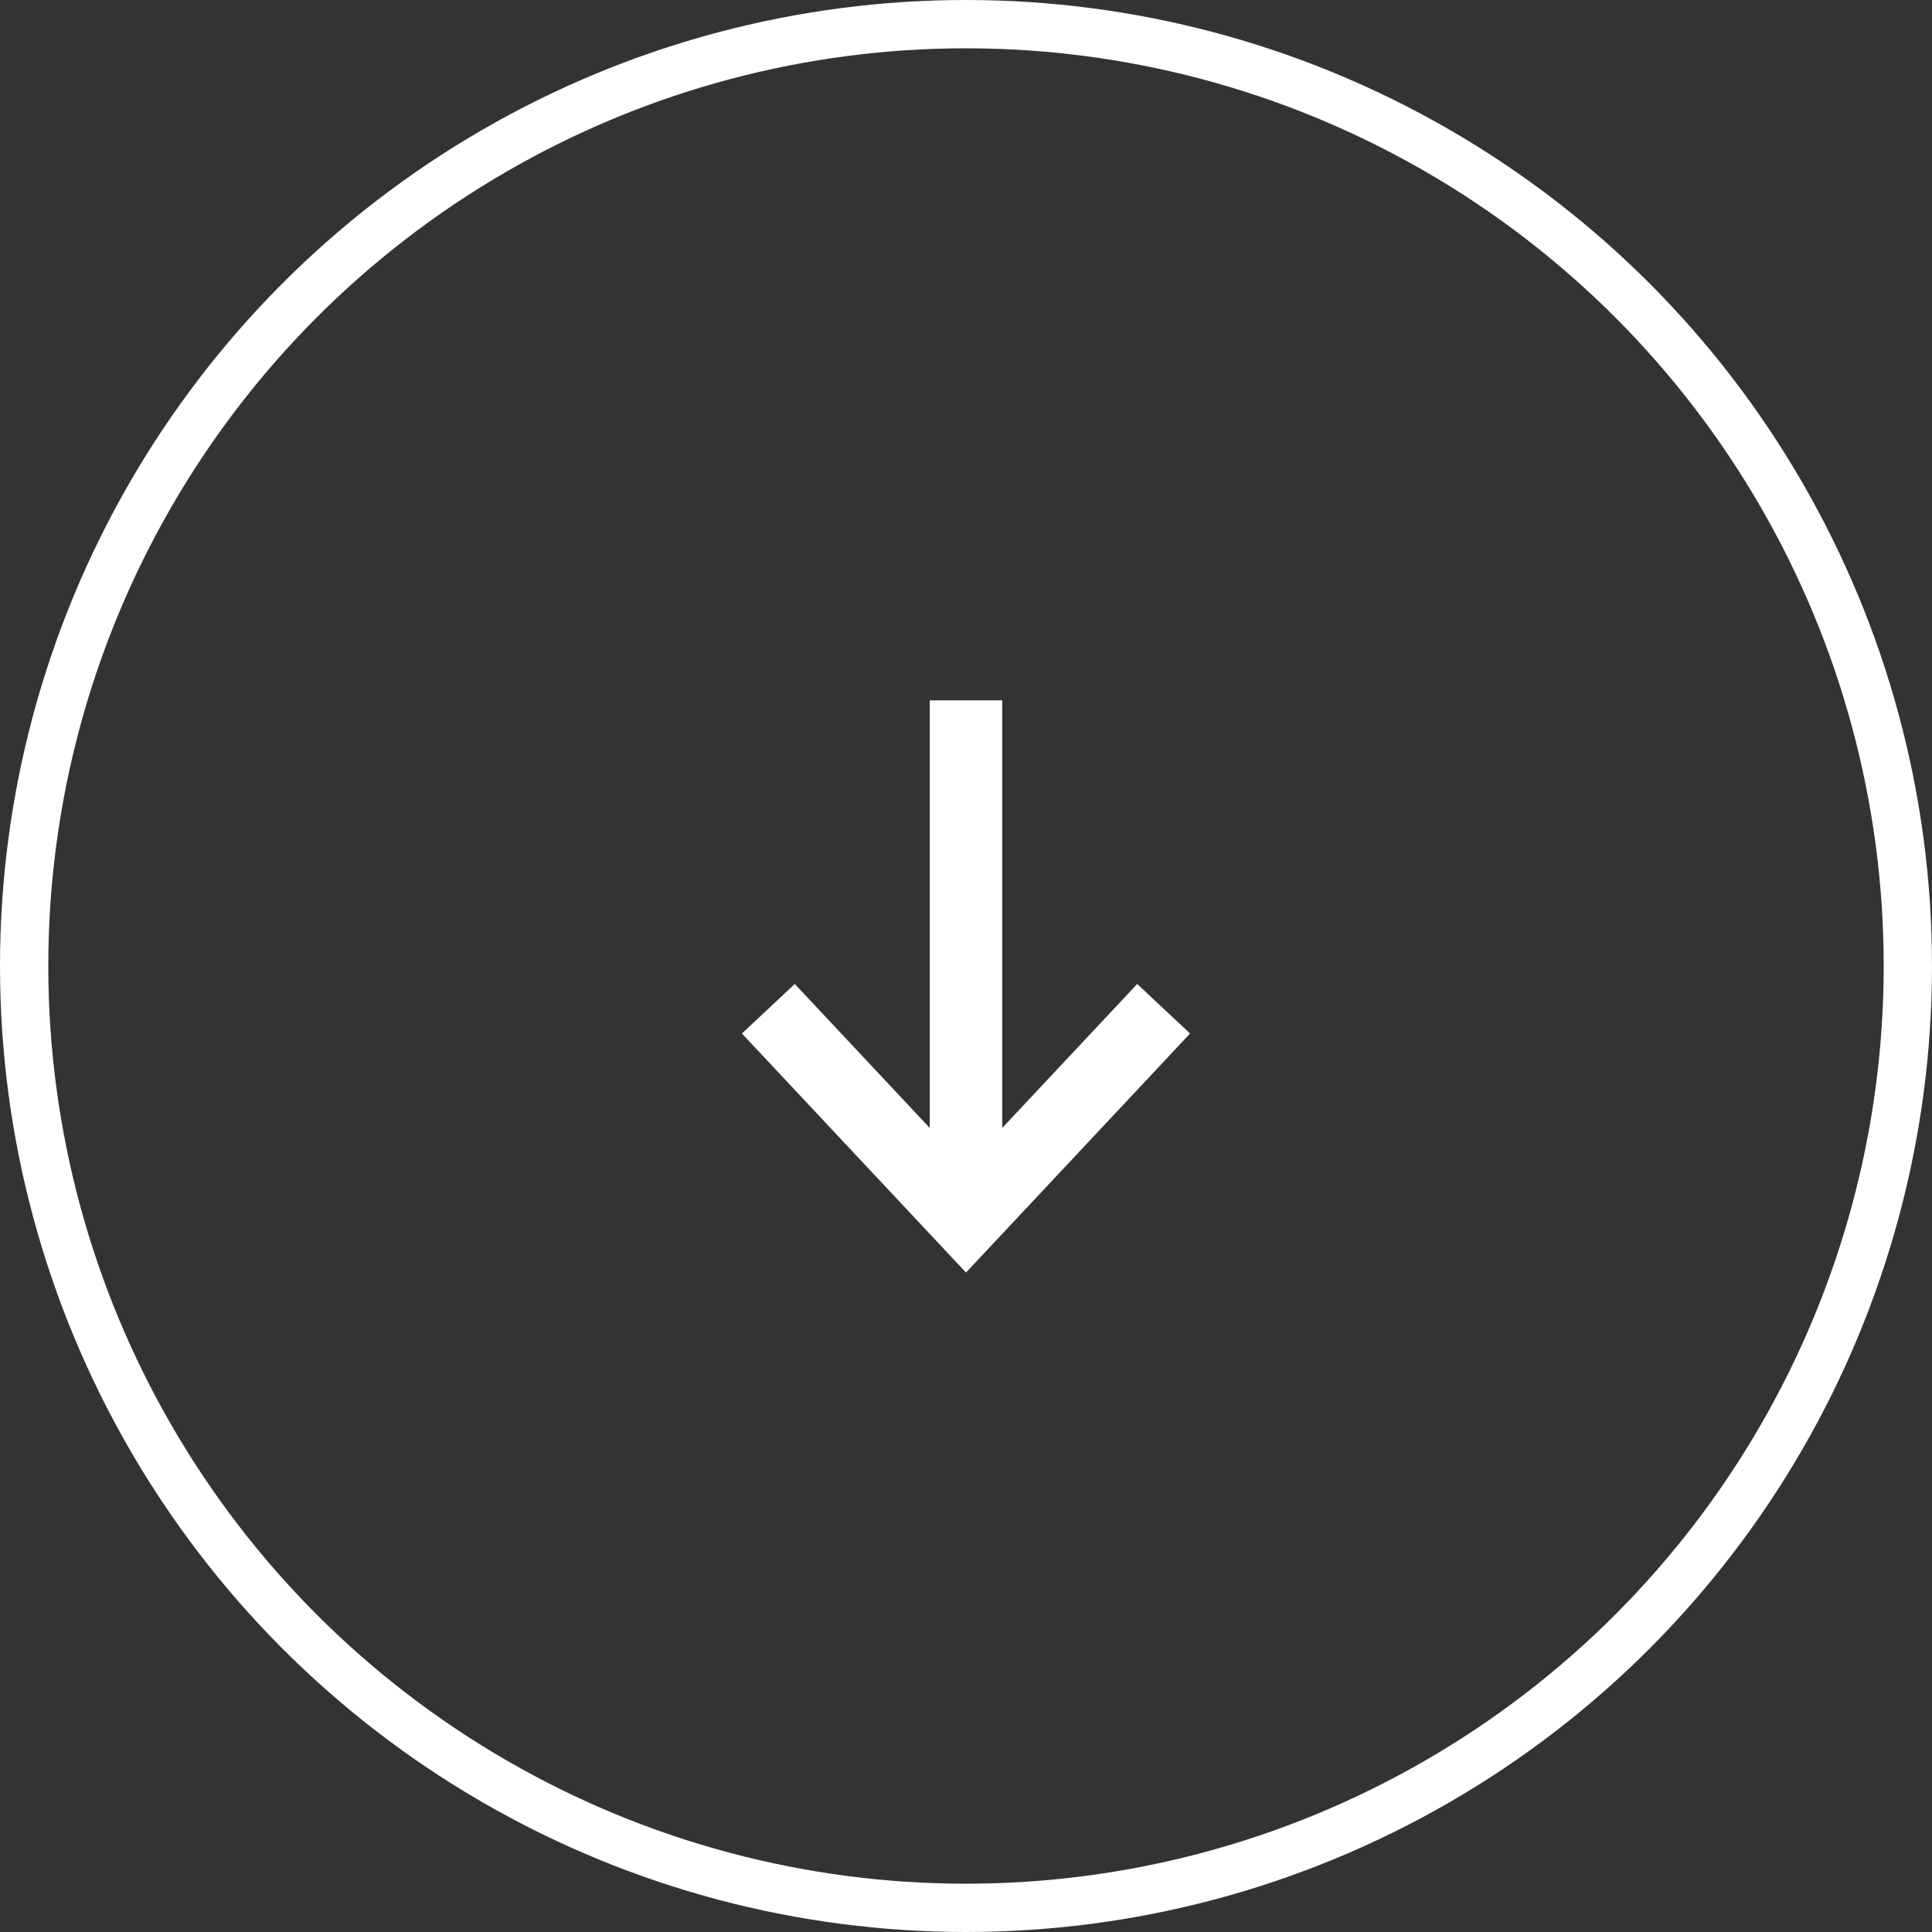
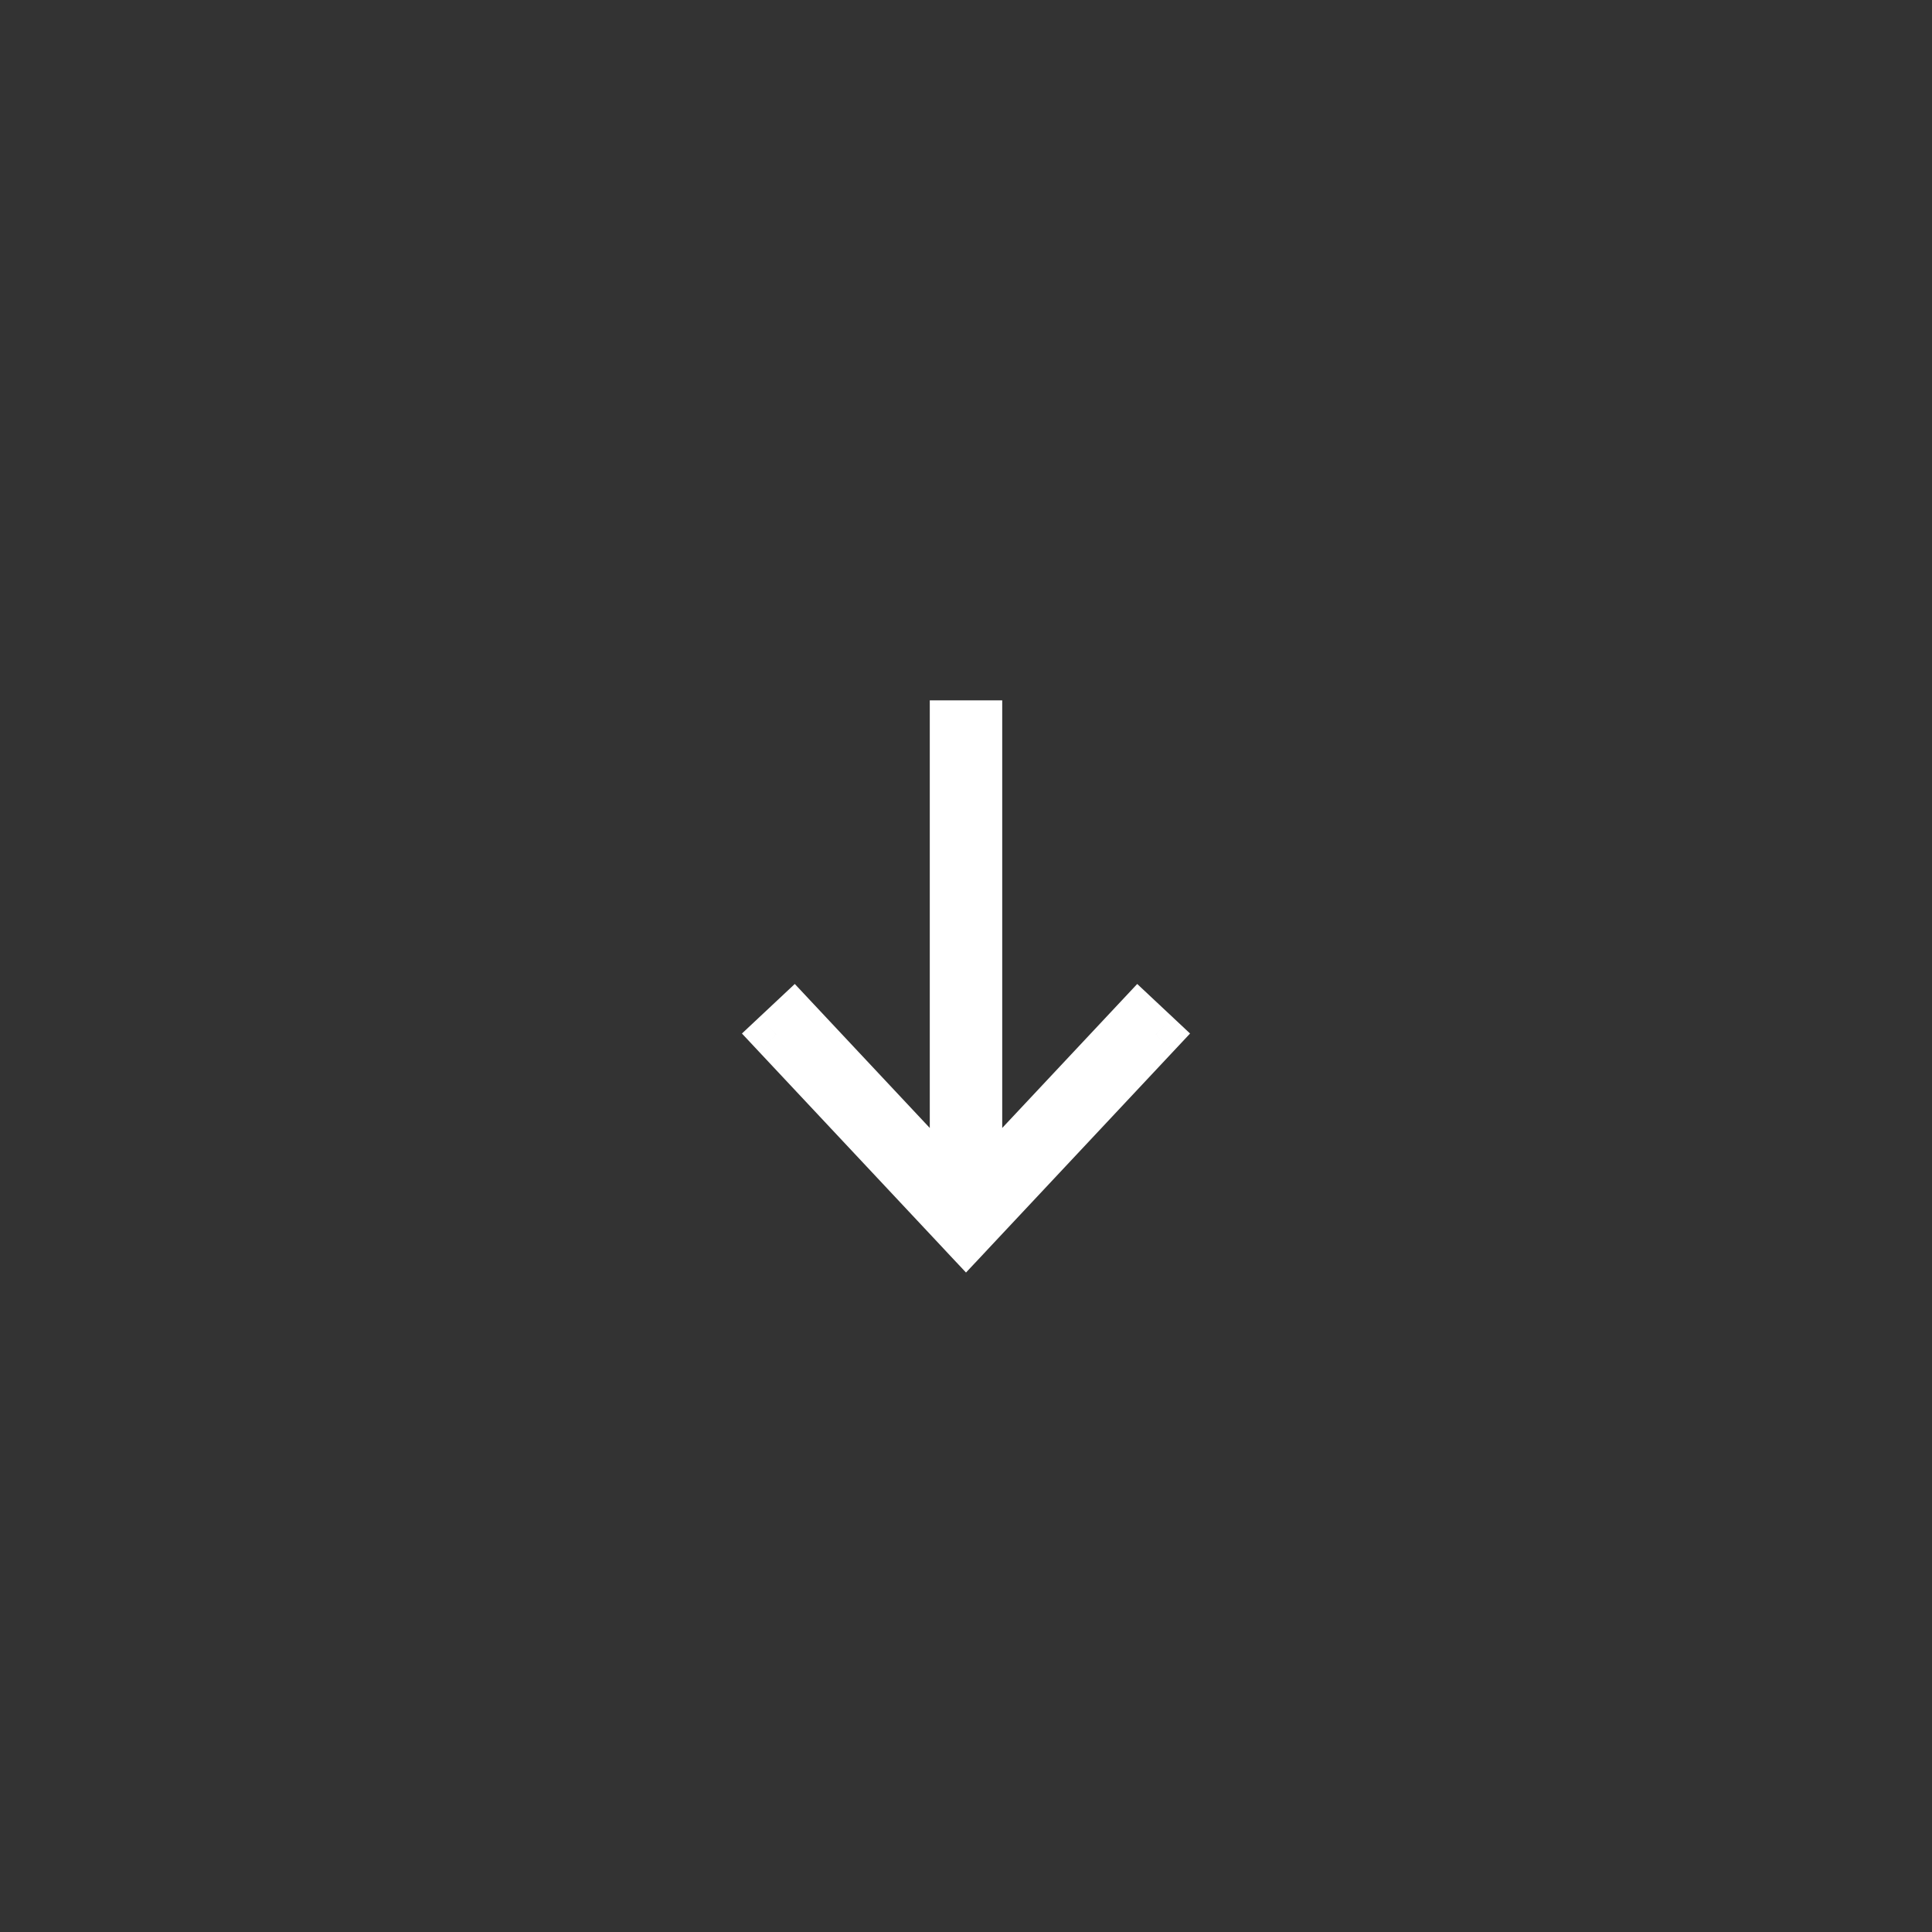
<svg xmlns="http://www.w3.org/2000/svg" width="80" height="80" viewBox="0 0 80 80" fill="none">
  <rect x="0" y="0" width="80" height="80" fill="#333333" stroke="none" />
-   <circle cx="40" cy="40" r="39" stroke="white" stroke-width="2" />
  <path d="M40.5 49.236H39.5V51.764L41.23 49.919L40.5 49.236ZM47.135 42.158L47.819 41.428L47.09 40.744L46.406 41.474L47.135 42.158ZM47.865 42.842L48.594 43.526L49.278 42.796L48.549 42.112L47.865 42.842ZM40.365 50.842L41.094 51.526H41.094L40.365 50.842ZM40 51.231L39.27 51.915L40 52.693L40.73 51.915L40 51.231ZM39.635 50.842L38.906 51.526H38.906L39.635 50.842ZM32.135 42.842L31.451 42.112L30.722 42.796L31.406 43.526L32.135 42.842ZM32.865 42.158L33.594 41.474L32.91 40.744L32.181 41.428L32.865 42.158ZM39.5 49.236L38.77 49.919L40.5 51.764L40.5 49.236H39.5ZM39.5 30V29H38.5V30L39.5 30ZM40.5 30L41.5 30V29H40.5V30ZM41.23 49.919L47.865 42.842L46.406 41.474L39.77 48.552L41.23 49.919ZM46.451 42.888L47.181 43.571L48.549 42.112L47.819 41.428L46.451 42.888ZM47.135 42.158L39.635 50.158L41.094 51.526L48.594 43.526L47.135 42.158ZM39.635 50.158L39.27 50.547L40.73 51.915L41.094 51.526L39.635 50.158ZM40.73 50.547L40.365 50.158L38.906 51.526L39.27 51.915L40.73 50.547ZM40.365 50.158L32.865 42.158L31.406 43.526L38.906 51.526L40.365 50.158ZM32.819 43.571L33.549 42.888L32.181 41.428L31.451 42.112L32.819 43.571ZM32.135 42.842L38.77 49.919L40.23 48.552L33.594 41.474L32.135 42.842ZM40.5 49.236V30L38.5 30V49.236H40.5ZM39.5 31H40.5V29H39.5V31ZM39.5 30V49.236H41.5V30L39.5 30Z" fill="white" />
</svg>